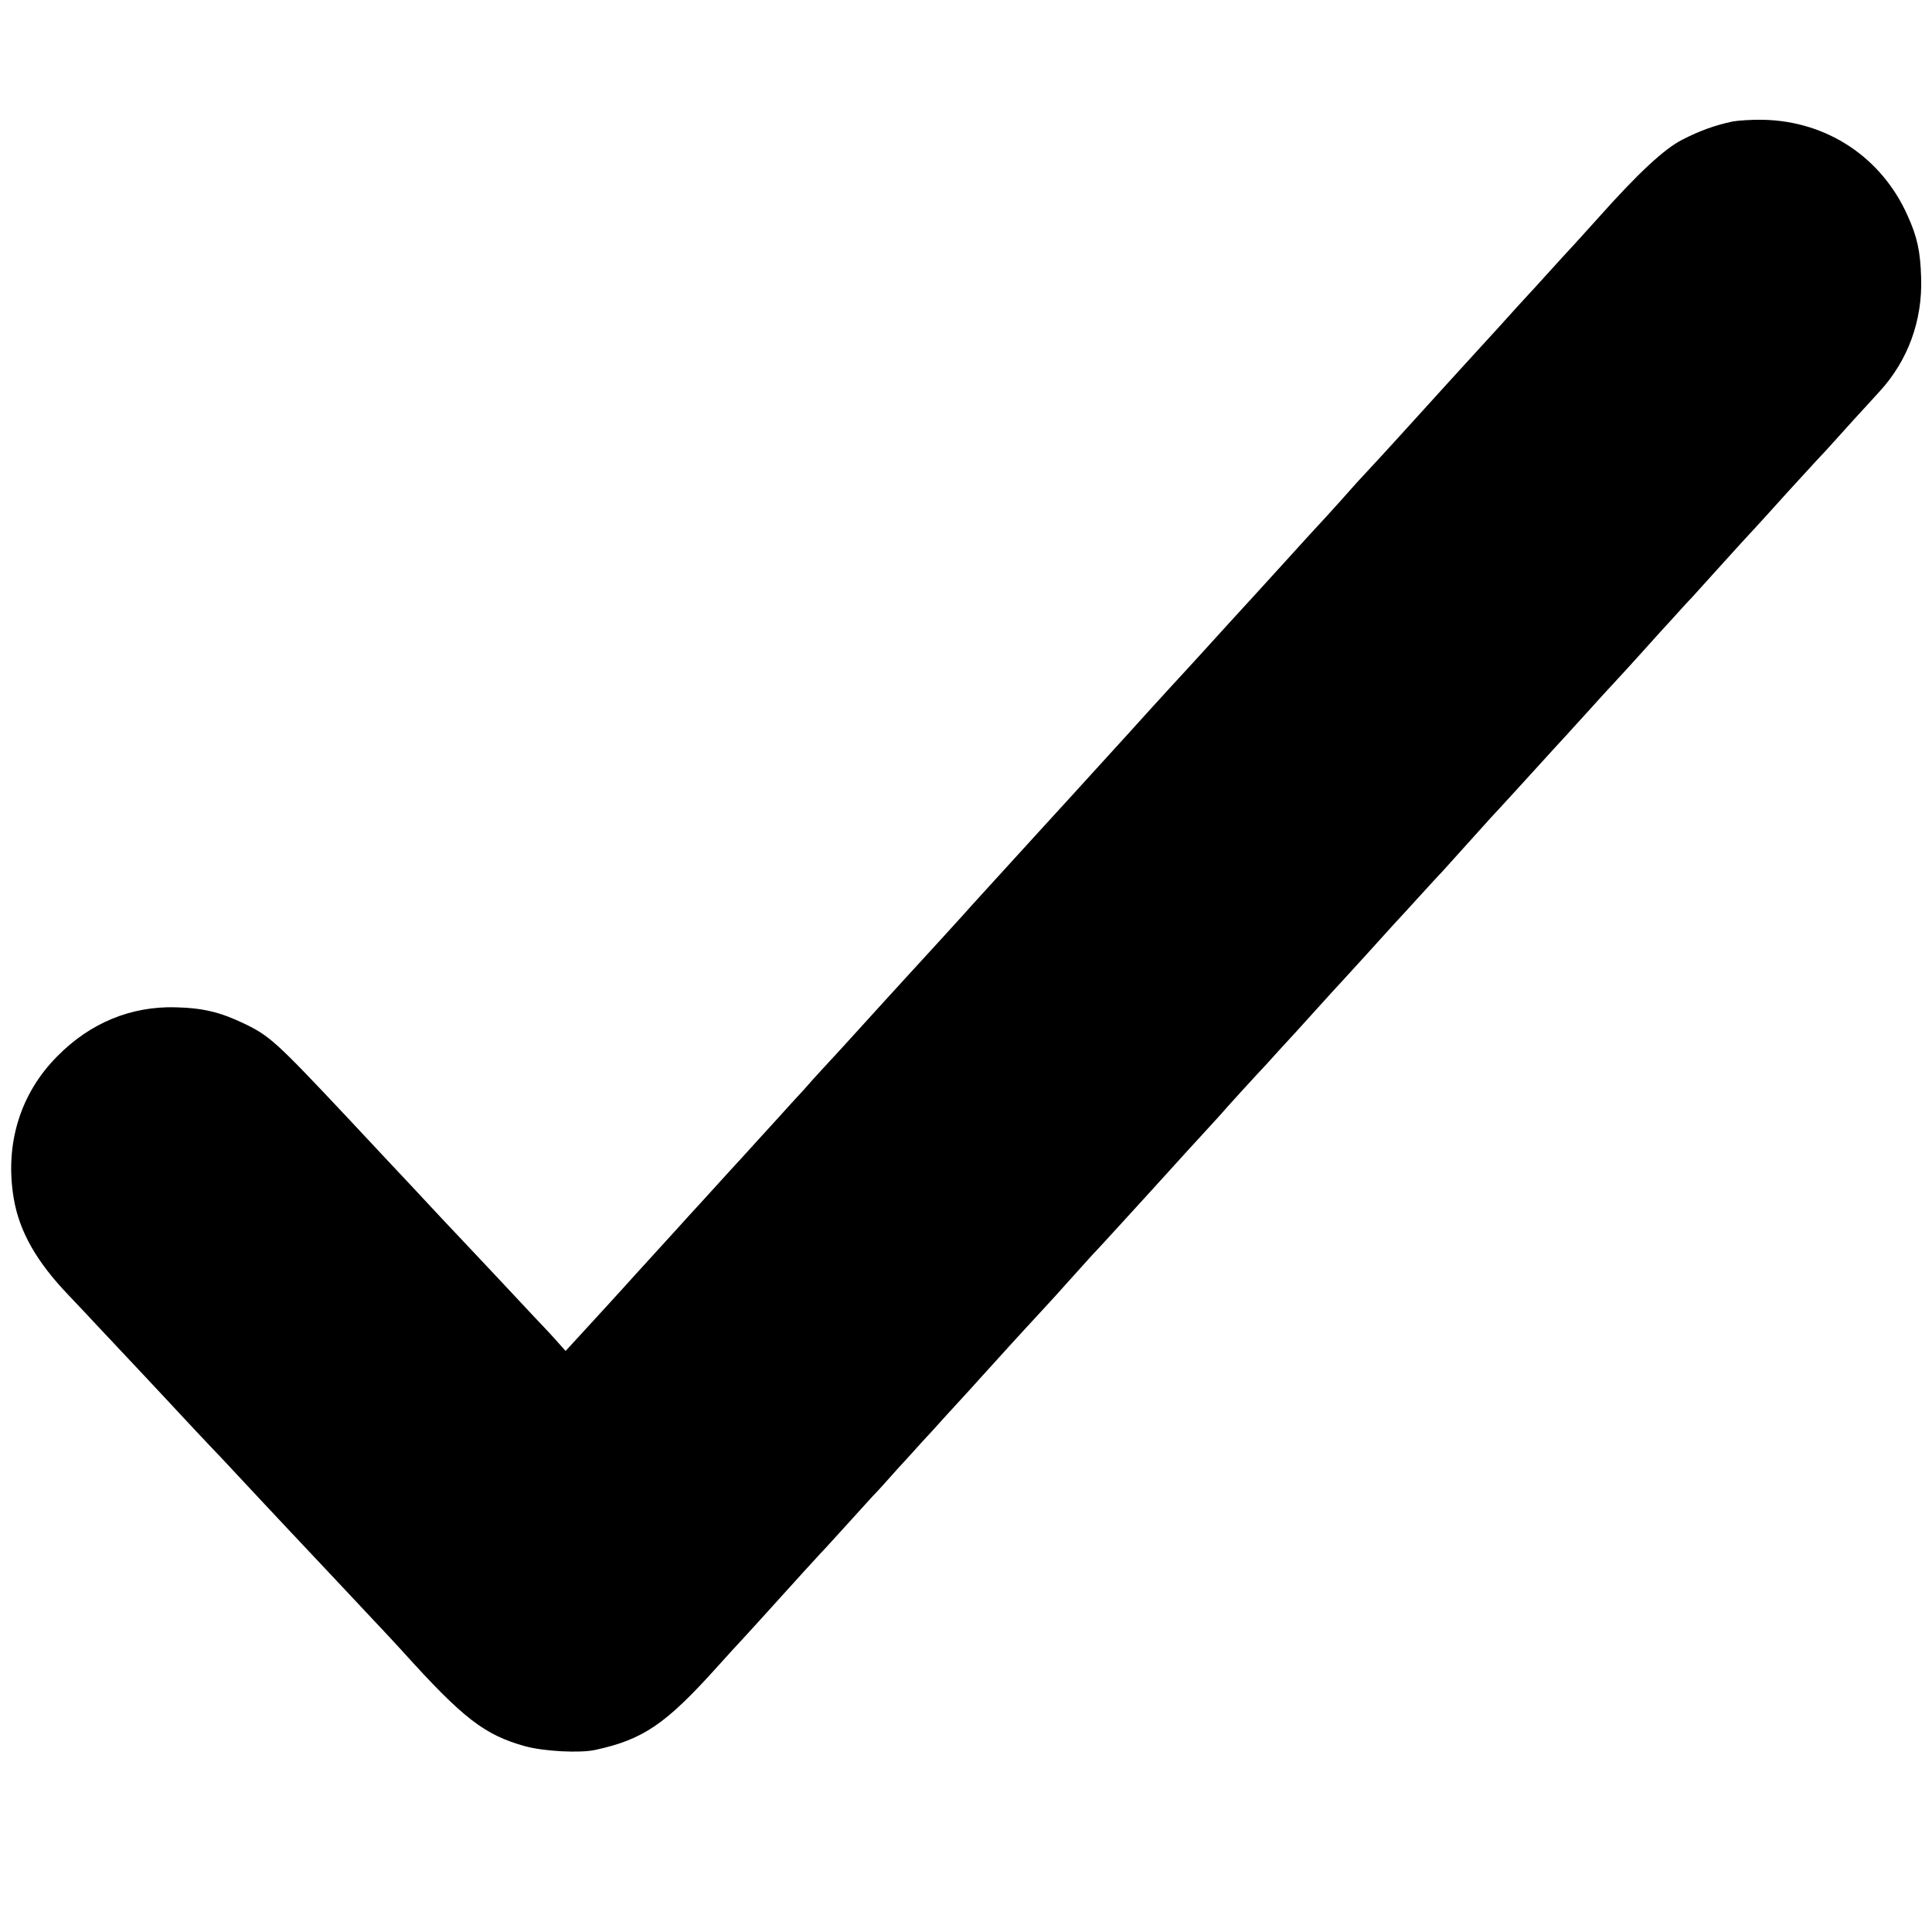
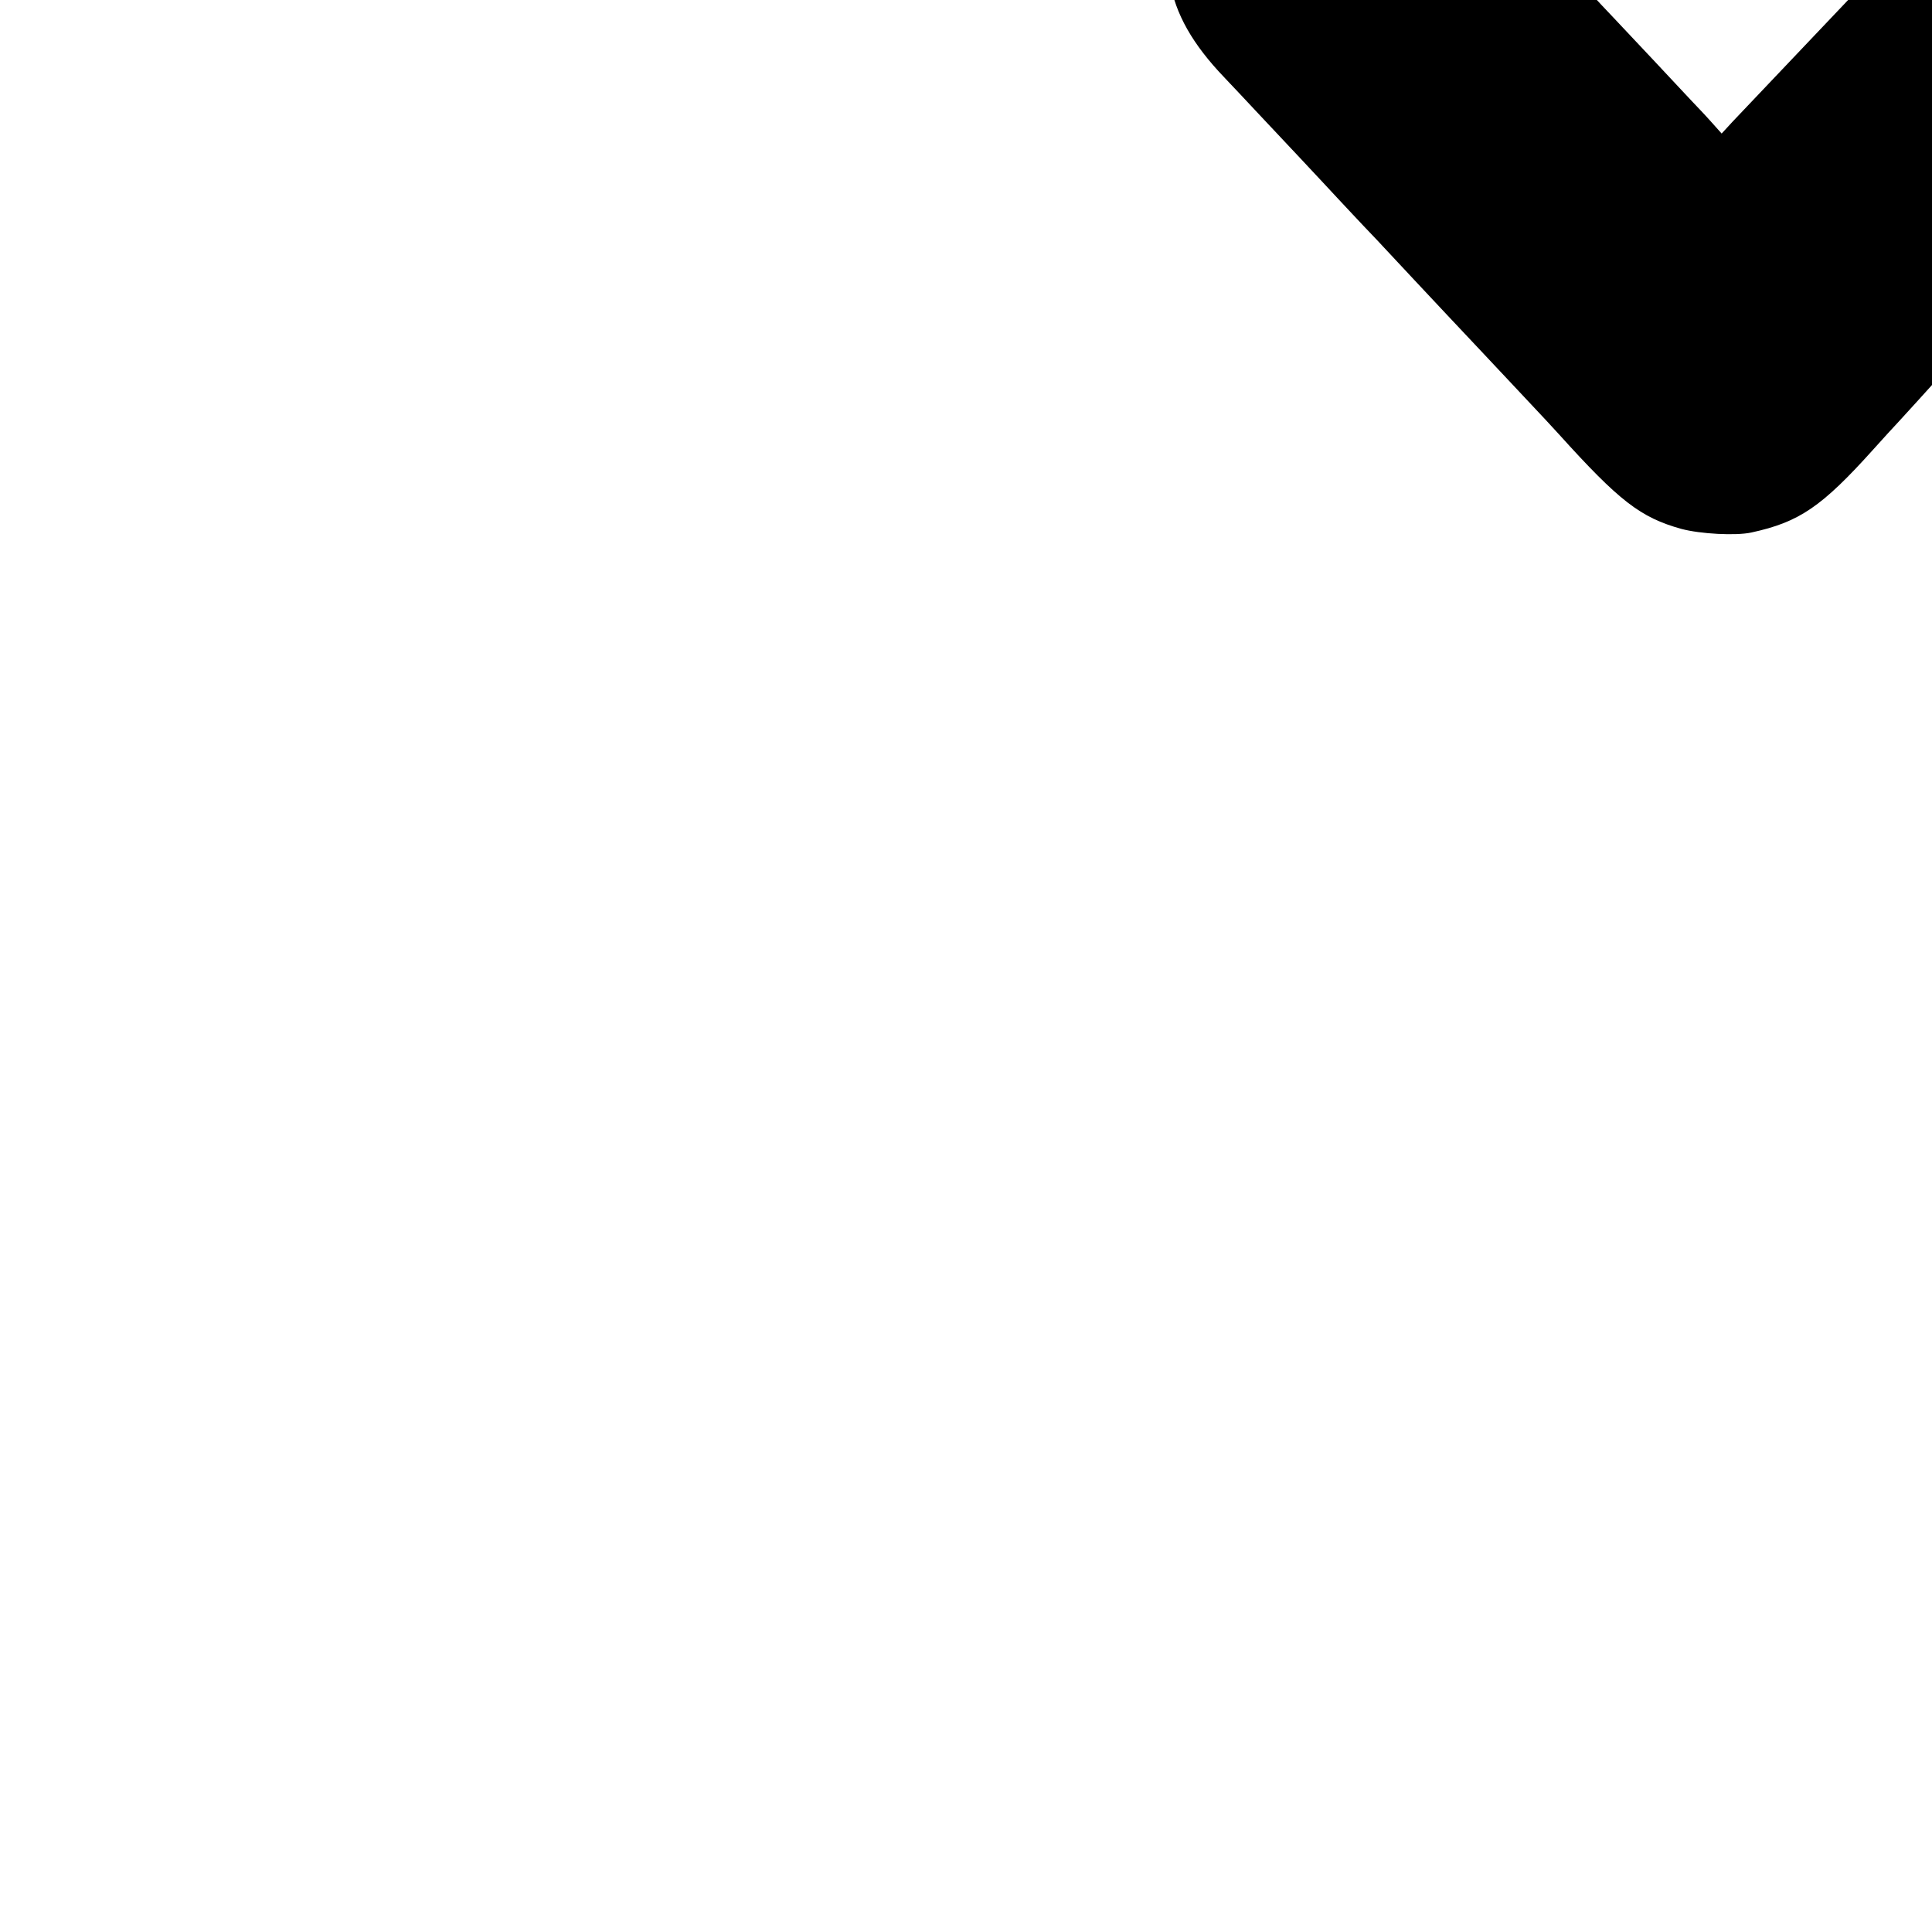
<svg xmlns="http://www.w3.org/2000/svg" version="1.0" width="800pt" height="800pt" viewBox="0 0 800 800" preserveAspectRatio="xMidYMid meet">
  <g transform="translate(0,800) scale(0.1,-0.1)" fill="#000000" stroke="none">
-     <path d="M7175 7497 c-72 -15 -139 -39 -210 -76 -73 -37 -181 -137 -345 -321 -41 -46 -89 -98 -105 -116 -17 -18 -60 -65 -97 -106 -36 -40 -79 -87 -94 -103 -16 -17 -65 -71 -109 -120 -44 -48 -91 -100 -105 -115 -56 -61 -196 -215 -213 -234 -28 -31 -174 -192 -234 -256 -29 -31 -62 -67 -73 -80 -12 -14 -56 -63 -98 -109 -43 -46 -88 -96 -101 -110 -34 -38 -172 -189 -201 -221 -23 -25 -165 -180 -218 -239 -13 -14 -42 -46 -65 -71 -23 -25 -83 -90 -132 -144 -50 -55 -97 -107 -105 -116 -38 -42 -202 -222 -255 -280 -33 -36 -76 -83 -96 -105 -41 -45 -61 -67 -165 -181 -86 -95 -112 -122 -167 -184 -23 -25 -64 -70 -91 -100 -28 -30 -91 -100 -141 -154 -49 -54 -101 -111 -115 -126 -14 -15 -58 -64 -99 -109 -41 -45 -90 -99 -110 -120 -20 -21 -49 -54 -66 -72 -16 -19 -54 -61 -85 -94 -30 -33 -93 -103 -140 -154 -47 -52 -98 -108 -115 -126 -16 -18 -66 -72 -110 -121 -44 -48 -91 -99 -103 -113 -13 -14 -55 -60 -92 -101 -37 -41 -79 -87 -92 -101 -12 -14 -61 -67 -108 -119 -47 -51 -106 -116 -132 -144 l-46 -50 -42 47 c-23 26 -61 66 -84 90 -22 24 -95 101 -161 172 -66 70 -138 147 -160 170 -22 23 -71 75 -109 116 -38 41 -123 132 -190 203 -66 71 -138 148 -159 170 -295 314 -321 337 -427 388 -101 48 -170 64 -283 67 -185 5 -354 -65 -489 -202 -155 -155 -219 -366 -181 -590 23 -136 94 -261 225 -398 34 -36 92 -97 127 -135 36 -38 119 -127 187 -199 67 -71 136 -146 154 -165 18 -19 91 -98 164 -174 72 -77 142 -152 156 -167 26 -28 241 -257 295 -314 17 -18 85 -91 153 -163 68 -72 135 -144 150 -161 250 -277 338 -345 507 -392 78 -21 226 -29 290 -15 198 43 291 106 505 344 41 46 89 98 105 115 26 28 94 103 255 281 19 21 49 53 65 71 17 17 66 72 110 120 44 49 94 103 110 121 17 17 62 67 100 110 39 42 84 92 100 110 17 18 64 69 105 115 41 45 86 94 99 108 12 14 60 66 105 116 92 102 170 186 206 225 14 15 57 62 96 106 40 44 85 94 100 111 16 16 65 70 109 118 44 48 91 100 105 115 14 15 59 65 100 110 41 46 102 112 134 147 32 35 66 72 75 82 31 36 154 171 195 214 22 25 79 87 126 138 140 155 174 192 190 209 8 9 51 56 95 104 44 49 96 106 115 127 19 20 69 75 110 120 41 45 84 92 95 103 11 12 56 62 100 111 44 49 89 99 100 111 11 11 58 63 105 114 171 188 185 203 210 230 14 15 54 60 90 99 36 40 83 92 105 115 22 24 74 80 115 126 41 46 98 109 126 139 28 31 63 70 79 86 33 37 153 169 190 210 15 17 46 50 69 75 23 25 84 92 136 150 52 57 106 116 120 131 14 14 59 63 100 109 41 46 86 95 100 110 14 15 42 46 62 68 118 128 179 294 173 472 -3 108 -16 169 -56 257 -107 241 -334 392 -599 397 -47 1 -103 -3 -125 -7z" />
+     <path d="M7175 7497 l-46 -50 -42 47 c-23 26 -61 66 -84 90 -22 24 -95 101 -161 172 -66 70 -138 147 -160 170 -22 23 -71 75 -109 116 -38 41 -123 132 -190 203 -66 71 -138 148 -159 170 -295 314 -321 337 -427 388 -101 48 -170 64 -283 67 -185 5 -354 -65 -489 -202 -155 -155 -219 -366 -181 -590 23 -136 94 -261 225 -398 34 -36 92 -97 127 -135 36 -38 119 -127 187 -199 67 -71 136 -146 154 -165 18 -19 91 -98 164 -174 72 -77 142 -152 156 -167 26 -28 241 -257 295 -314 17 -18 85 -91 153 -163 68 -72 135 -144 150 -161 250 -277 338 -345 507 -392 78 -21 226 -29 290 -15 198 43 291 106 505 344 41 46 89 98 105 115 26 28 94 103 255 281 19 21 49 53 65 71 17 17 66 72 110 120 44 49 94 103 110 121 17 17 62 67 100 110 39 42 84 92 100 110 17 18 64 69 105 115 41 45 86 94 99 108 12 14 60 66 105 116 92 102 170 186 206 225 14 15 57 62 96 106 40 44 85 94 100 111 16 16 65 70 109 118 44 48 91 100 105 115 14 15 59 65 100 110 41 46 102 112 134 147 32 35 66 72 75 82 31 36 154 171 195 214 22 25 79 87 126 138 140 155 174 192 190 209 8 9 51 56 95 104 44 49 96 106 115 127 19 20 69 75 110 120 41 45 84 92 95 103 11 12 56 62 100 111 44 49 89 99 100 111 11 11 58 63 105 114 171 188 185 203 210 230 14 15 54 60 90 99 36 40 83 92 105 115 22 24 74 80 115 126 41 46 98 109 126 139 28 31 63 70 79 86 33 37 153 169 190 210 15 17 46 50 69 75 23 25 84 92 136 150 52 57 106 116 120 131 14 14 59 63 100 109 41 46 86 95 100 110 14 15 42 46 62 68 118 128 179 294 173 472 -3 108 -16 169 -56 257 -107 241 -334 392 -599 397 -47 1 -103 -3 -125 -7z" />
  </g>
</svg>